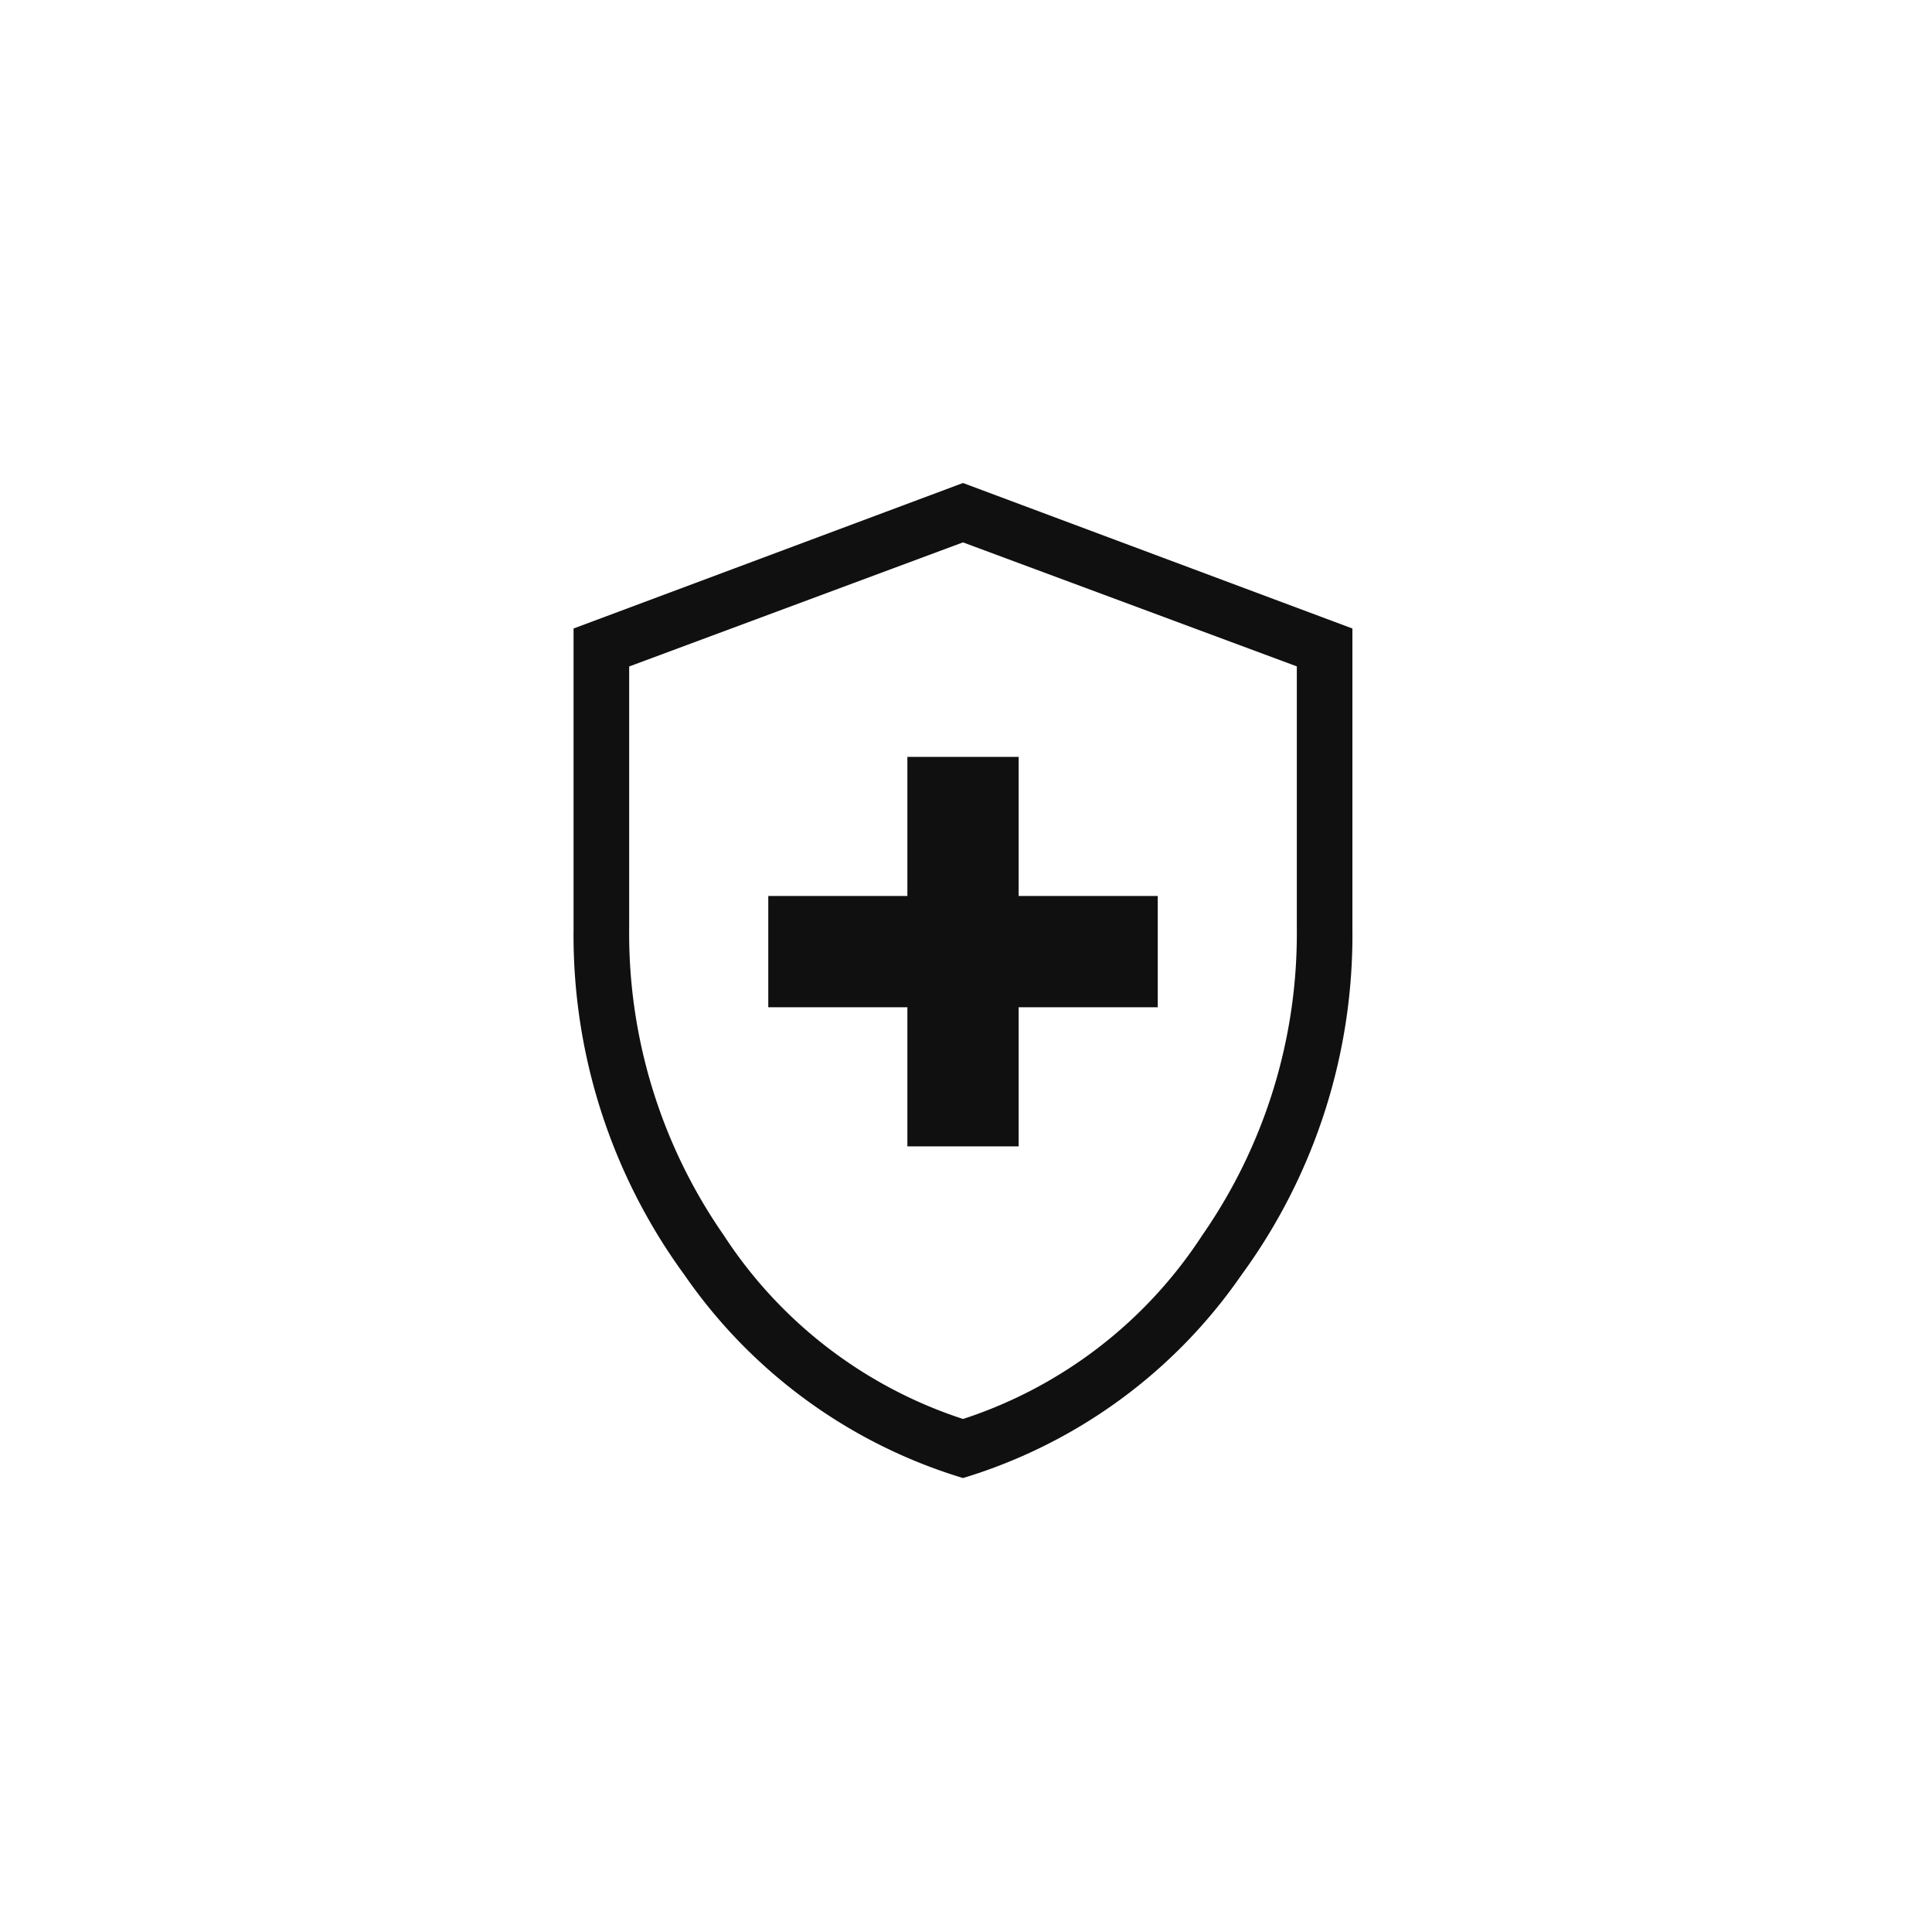
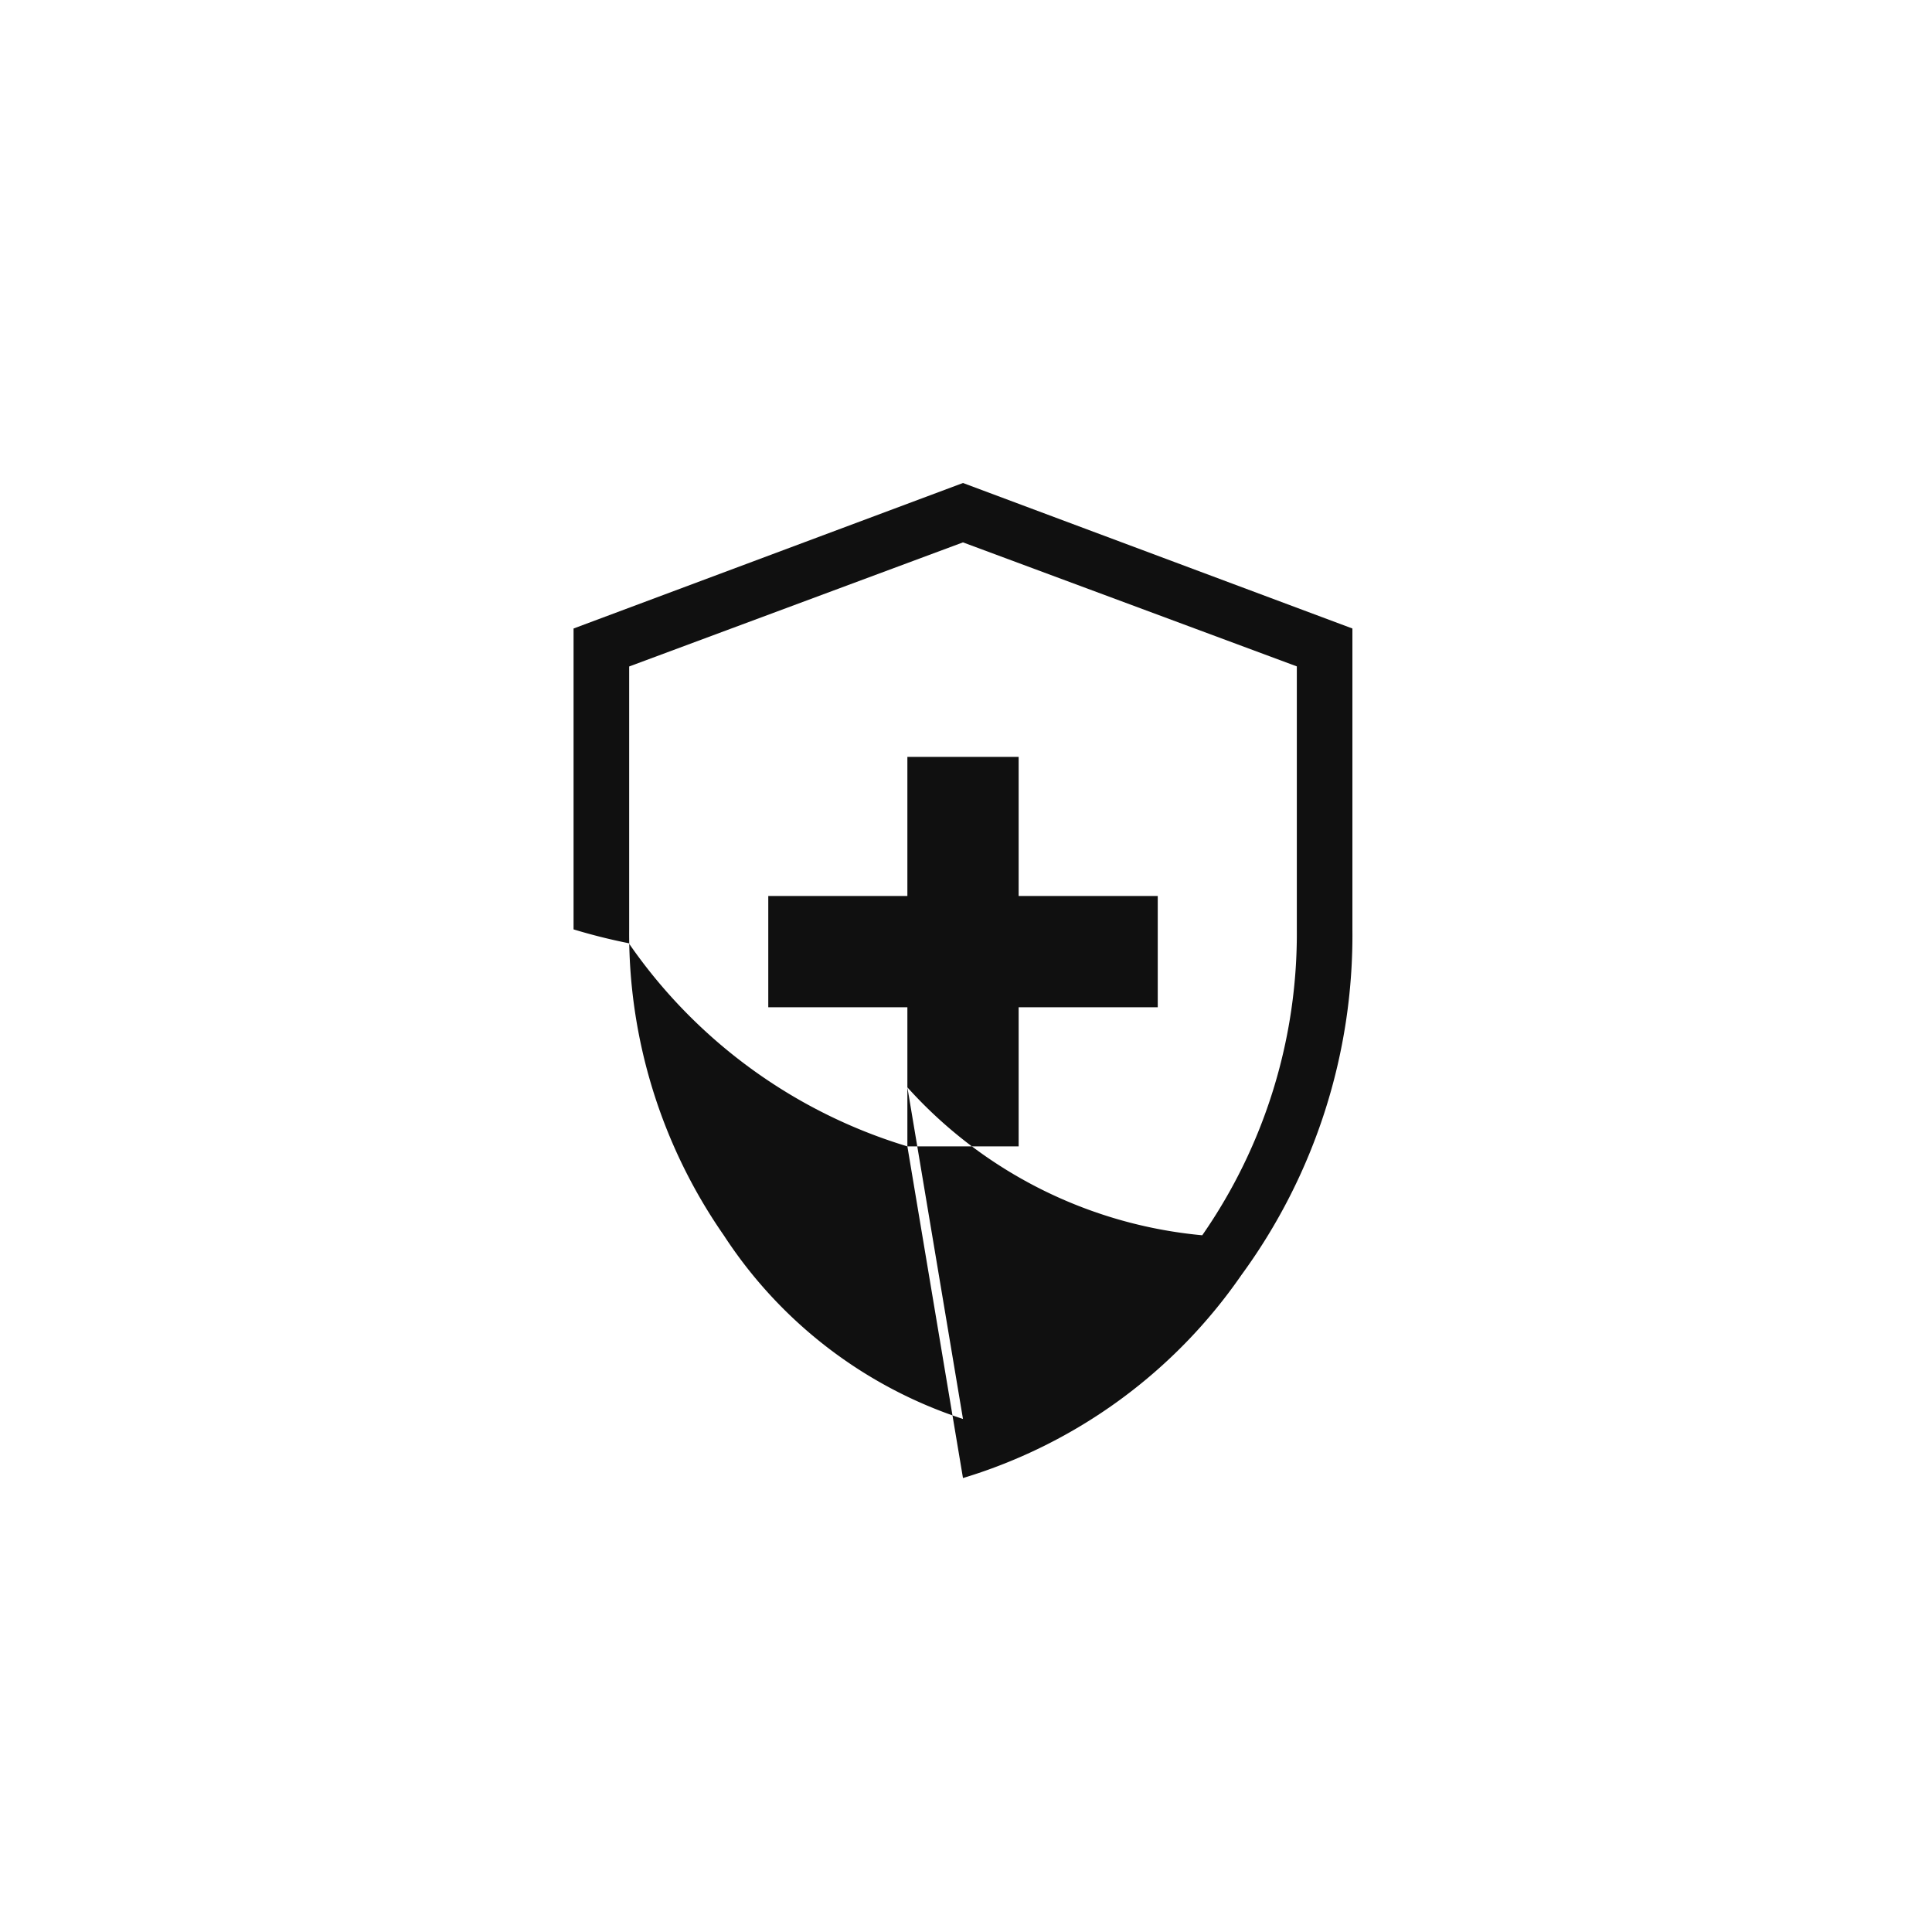
<svg xmlns="http://www.w3.org/2000/svg" width="64" height="64" viewBox="0 0 64 64">
  <g id="Healthcare" transform="translate(-17453 2073.368)">
-     <circle id="Ellipse_809" data-name="Ellipse 809" cx="32" cy="32" r="32" transform="translate(17453 -2073.368)" fill="none" />
-     <path id="health_and_safety_24dp_5F6368_FILL0_wght200_GRAD0_opsz24" d="M211.058-814.945h3.686v-4.608h4.608v-3.686h-4.608v-4.608h-3.686v4.608h-4.608v3.686h4.608Zm1.843,10.987a17.279,17.279,0,0,1-9.228-6.729A19.059,19.059,0,0,1,200-822.133V-832.1l12.9-4.82,12.9,4.82v9.967a19.059,19.059,0,0,1-3.674,11.446A17.279,17.279,0,0,1,212.9-803.958Zm0-1.956A15,15,0,0,0,220.826-812a17.505,17.505,0,0,0,3.133-10.137v-8.708L212.9-834.953l-11.058,4.111v8.708A17.506,17.506,0,0,0,204.976-812,15,15,0,0,0,212.9-805.915ZM212.9-820.439Z" transform="translate(17272 -1220.448)" fill="#101010" />
+     <path id="health_and_safety_24dp_5F6368_FILL0_wght200_GRAD0_opsz24" d="M211.058-814.945h3.686v-4.608h4.608v-3.686h-4.608v-4.608h-3.686v4.608h-4.608v3.686h4.608Za17.279,17.279,0,0,1-9.228-6.729A19.059,19.059,0,0,1,200-822.133V-832.1l12.9-4.82,12.9,4.82v9.967a19.059,19.059,0,0,1-3.674,11.446A17.279,17.279,0,0,1,212.9-803.958Zm0-1.956A15,15,0,0,0,220.826-812a17.505,17.505,0,0,0,3.133-10.137v-8.708L212.9-834.953l-11.058,4.111v8.708A17.506,17.506,0,0,0,204.976-812,15,15,0,0,0,212.9-805.915ZM212.9-820.439Z" transform="translate(17272 -1220.448)" fill="#101010" />
  </g>
</svg>